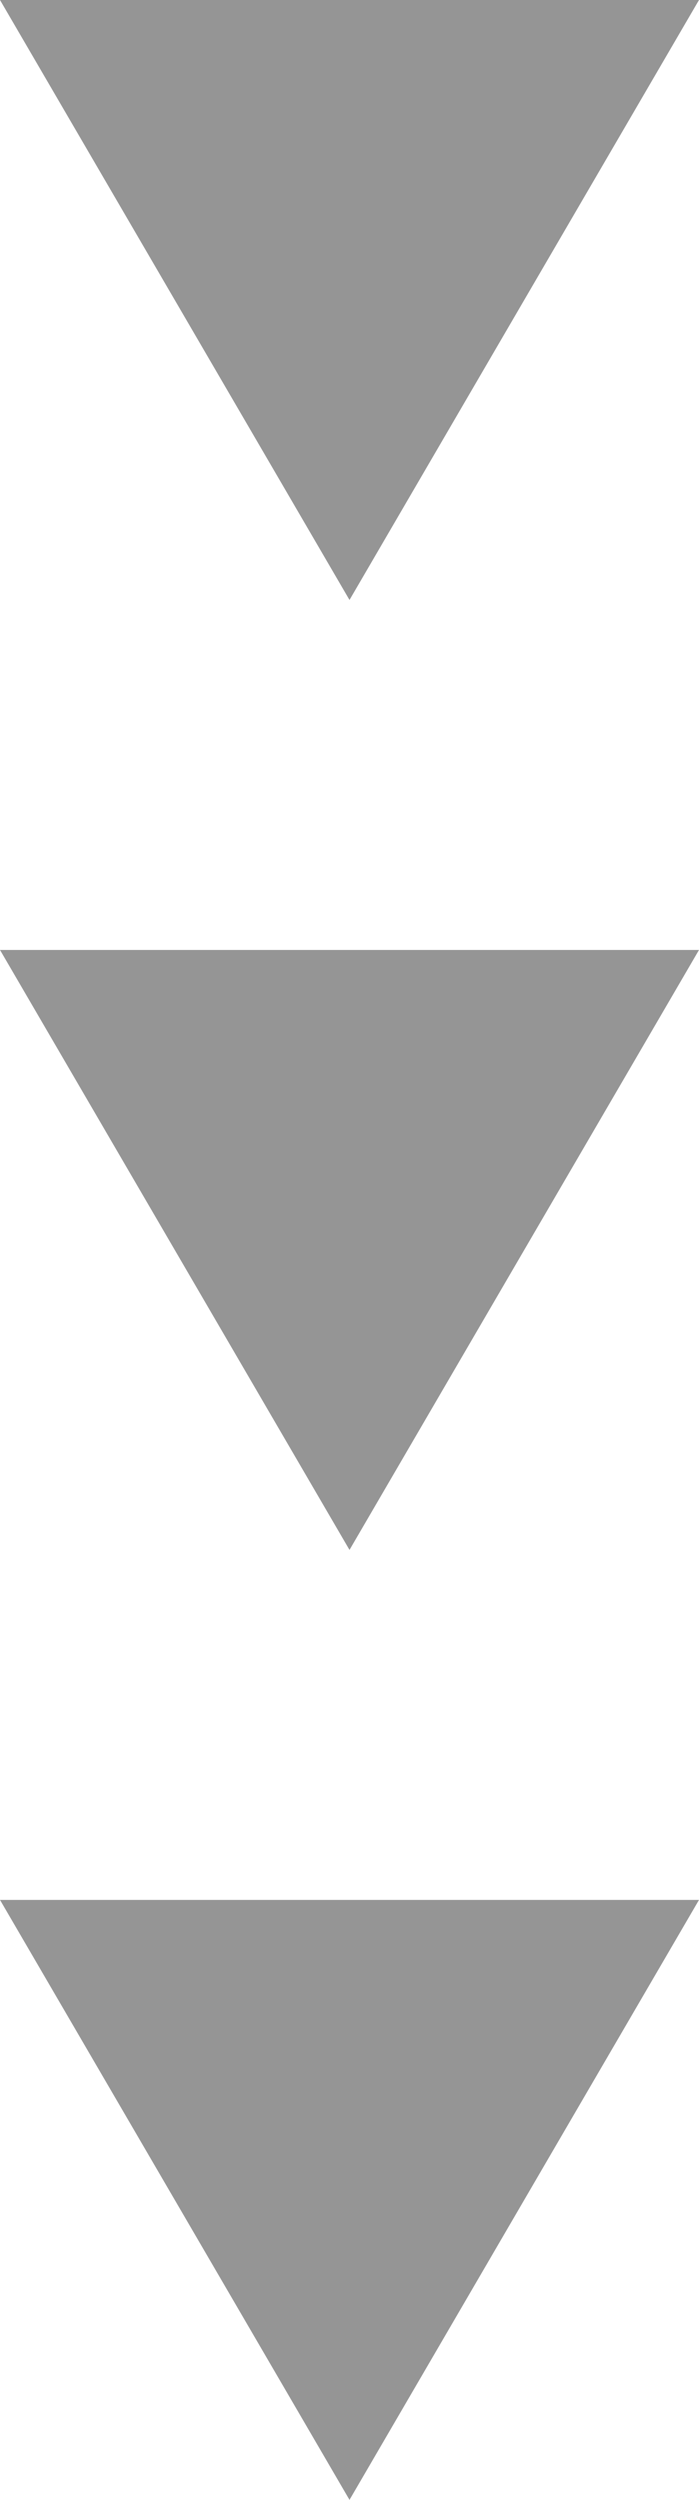
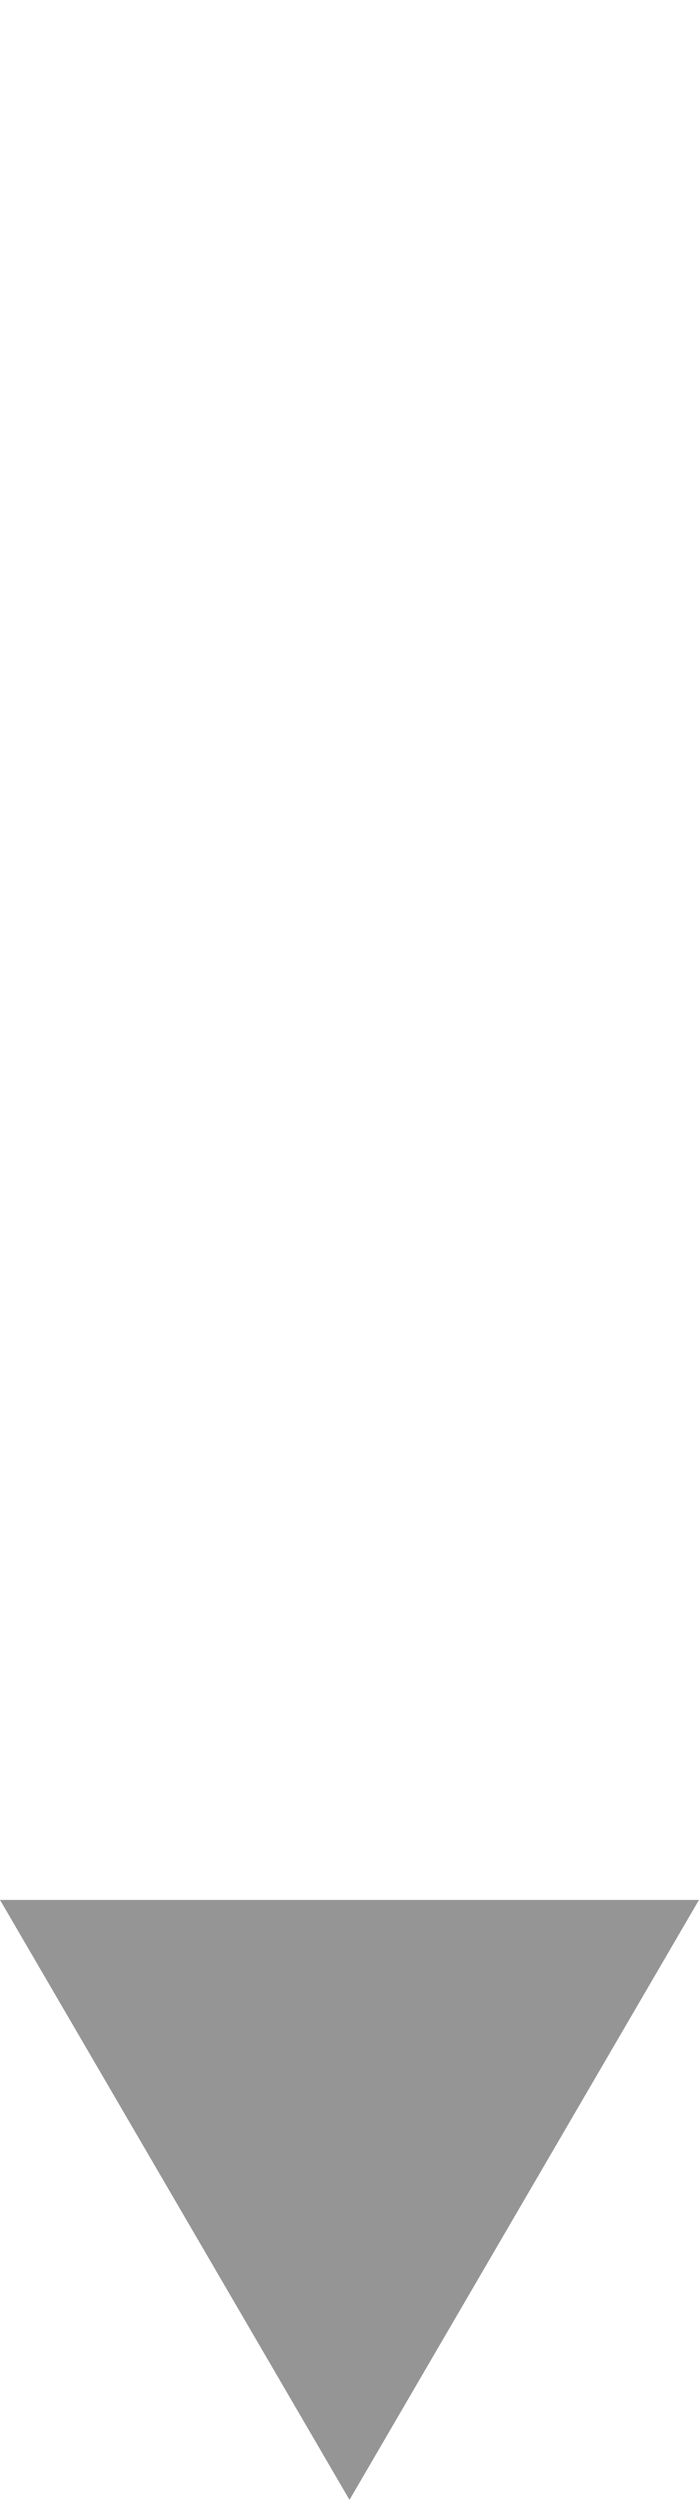
<svg xmlns="http://www.w3.org/2000/svg" width="14" height="50" viewBox="0 0 14 50">
  <g id="グループ_2089" data-name="グループ 2089" transform="translate(-633 -3064)">
    <path id="多角形_5" data-name="多角形 5" d="M7,0l7,12H0Z" transform="translate(647 3114) rotate(180)" fill="#959595" />
-     <path id="多角形_6" data-name="多角形 6" d="M7,0l7,12H0Z" transform="translate(647 3095) rotate(180)" fill="#959595" />
-     <path id="多角形_7" data-name="多角形 7" d="M7,0l7,12H0Z" transform="translate(647 3076) rotate(180)" fill="#959595" />
  </g>
</svg>